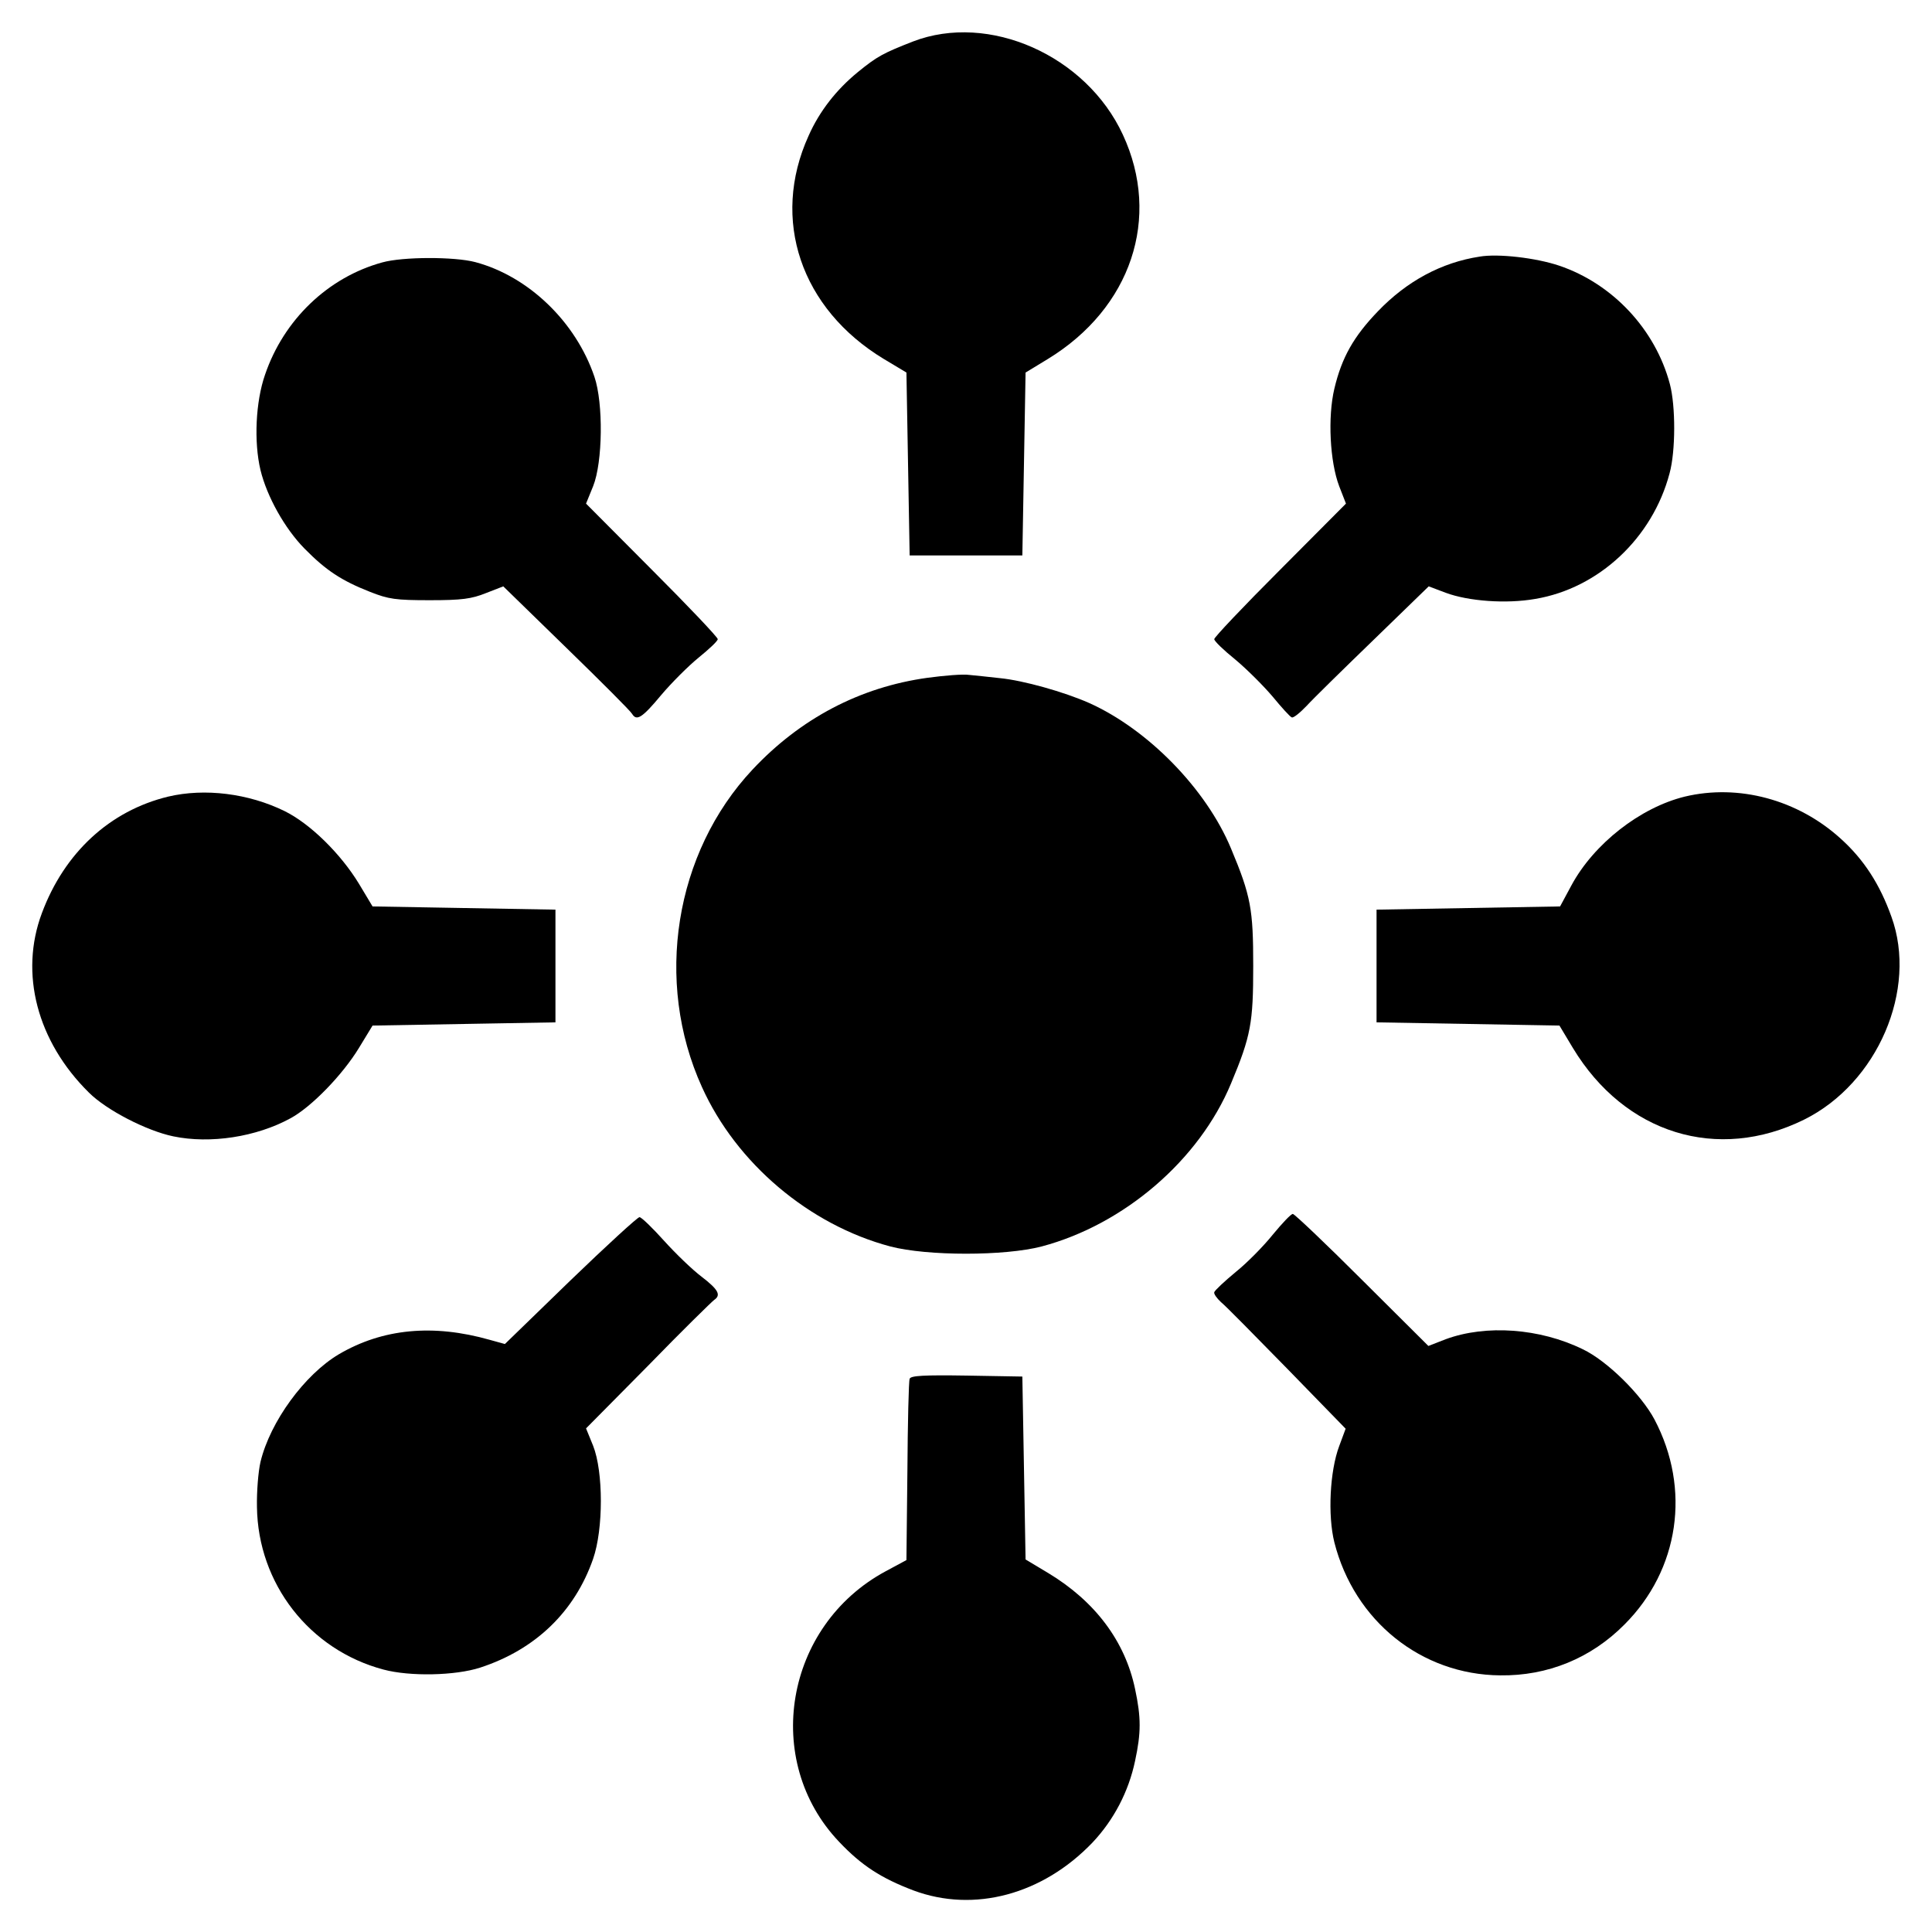
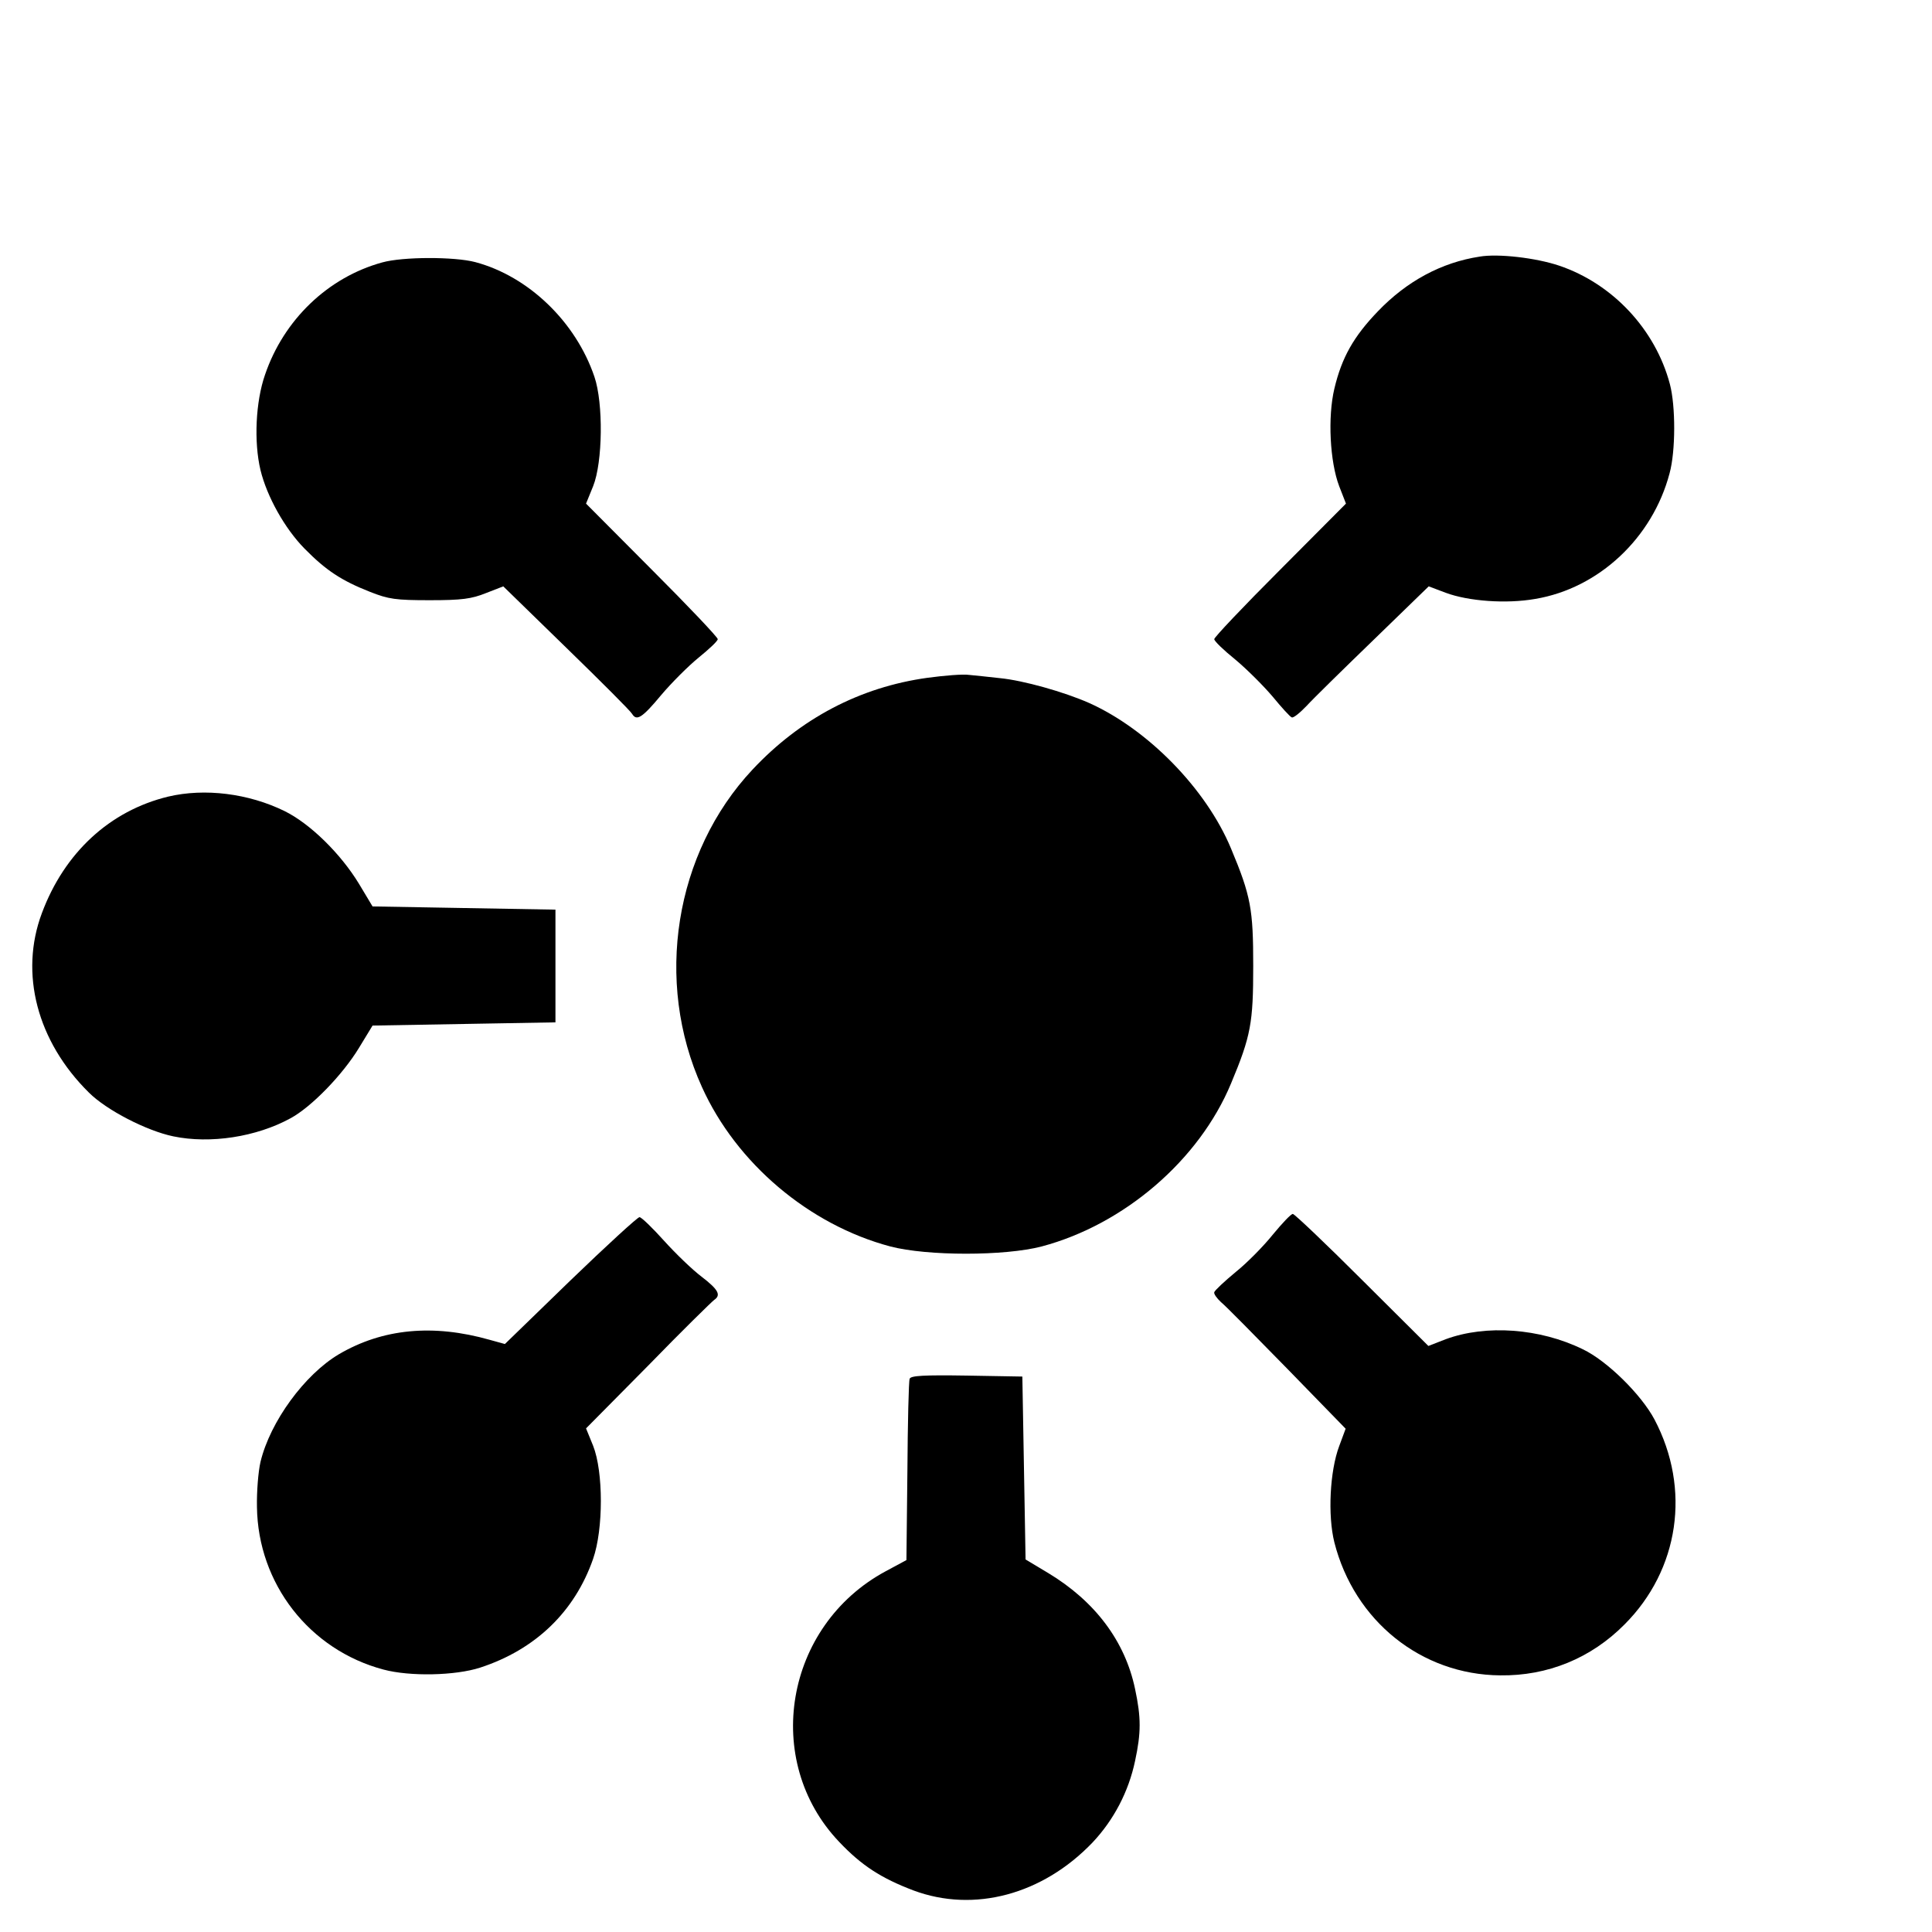
<svg xmlns="http://www.w3.org/2000/svg" version="1.0" width="600pt" height="600pt" viewBox="0 0 600 600" preserveAspectRatio="xMidYMid meet">
  <g transform="translate(0,600) scale(0.1,-0.1)" fill="#000000" stroke="none">
-     <path d="M2835 5871 c-92 -36 -111 -46 -171 -95 -66 -54 -119 -121 -153 -198 -118 -260 -24 -537 234 -693 l70 -42 5 -284 5 -284 175 0 175 0 5 284 5 284 69 42 c259 158 353 439 233 697 -114 246 -416 380 -652 289z" />
    <path d="M4595 5203 c-118 -18 -226 -76 -316 -170 -75 -78 -112 -143 -135 -240 -21 -88 -14 -227 15 -303 l21 -54 -205 -206 c-113 -113 -205 -210 -204 -215 0 -6 29 -34 65 -63 36 -30 88 -82 116 -115 28 -34 55 -64 60 -65 5 -2 25 14 46 36 20 22 114 114 208 205 l171 166 53 -20 c70 -26 187 -35 278 -19 197 33 364 189 417 390 19 69 19 209 1 277 -45 170 -178 312 -344 368 -71 24 -189 38 -247 28z" />
    <path d="M1187 5185 c-168 -46 -306 -178 -364 -349 -29 -83 -35 -208 -14 -296 20 -82 75 -181 137 -244 66 -67 114 -99 203 -134 58 -23 80 -26 186 -26 99 0 129 4 174 22 l54 21 196 -191 c108 -105 200 -197 204 -205 14 -23 31 -13 90 58 32 38 85 91 117 117 32 26 59 51 59 57 1 5 -91 102 -204 215 l-205 206 22 54 c30 75 32 258 4 340 -58 171 -205 312 -370 356 -64 17 -225 17 -289 -1z" />
    <path d="M2880 3895 c-209 -29 -394 -126 -543 -285 -242 -258 -306 -658 -157 -986 107 -237 333 -428 585 -495 115 -30 355 -30 470 0 256 68 489 268 588 506 62 148 69 189 69 365 0 176 -7 217 -69 365 -77 185 -258 370 -441 452 -77 34 -204 70 -277 77 -33 4 -76 8 -95 10 -19 3 -78 -2 -130 -9z" />
    <path d="M522 3526 c-181 -44 -322 -174 -392 -362 -70 -187 -15 -398 146 -557 55 -55 180 -119 262 -136 115 -24 258 -2 364 56 65 35 162 135 213 219 l42 69 284 5 284 5 0 175 0 175 -284 5 -284 5 -42 70 c-57 94 -152 187 -231 226 -112 55 -248 72 -362 45z" />
-     <path d="M5232 3526 c-138 -34 -282 -146 -352 -276 l-35 -65 -285 -5 -285 -5 0 -175 0 -175 284 -5 284 -5 42 -70 c161 -266 449 -355 718 -222 228 113 353 404 271 630 -36 101 -86 178 -157 242 -134 122 -318 171 -485 131z" />
    <path d="M3953 2166 c-28 -35 -80 -88 -115 -116 -35 -29 -65 -57 -67 -63 -2 -5 8 -19 21 -31 14 -11 106 -105 206 -207 l181 -186 -20 -54 c-29 -77 -36 -215 -15 -299 62 -244 270 -411 515 -413 147 -2 282 53 386 158 170 170 207 421 93 637 -41 77 -147 182 -223 218 -133 65 -300 77 -425 31 l-54 -21 -206 205 c-113 113 -210 205 -215 205 -6 0 -33 -29 -62 -64z" />
    <path d="M1771 2023 l-203 -197 -47 13 c-176 50 -333 35 -469 -45 -106 -63 -213 -209 -243 -334 -7 -30 -12 -93 -11 -140 3 -238 163 -444 393 -505 82 -22 223 -19 300 6 172 56 294 174 351 338 32 92 32 270 0 351 l-22 54 193 195 c105 108 198 199 205 204 22 15 13 32 -39 72 -28 21 -80 71 -117 112 -36 40 -70 73 -76 73 -6 0 -103 -89 -215 -197z" />
    <path d="M2825 1718 c-3 -7 -6 -137 -7 -288 l-3 -275 -65 -35 c-313 -169 -384 -588 -144 -840 70 -74 131 -113 231 -151 188 -70 401 -13 556 149 66 70 112 158 132 253 19 88 19 135 0 224 -31 148 -124 272 -270 360 l-70 42 -5 284 -5 284 -173 3 c-132 2 -174 0 -177 -10z" />
  </g>
</svg>